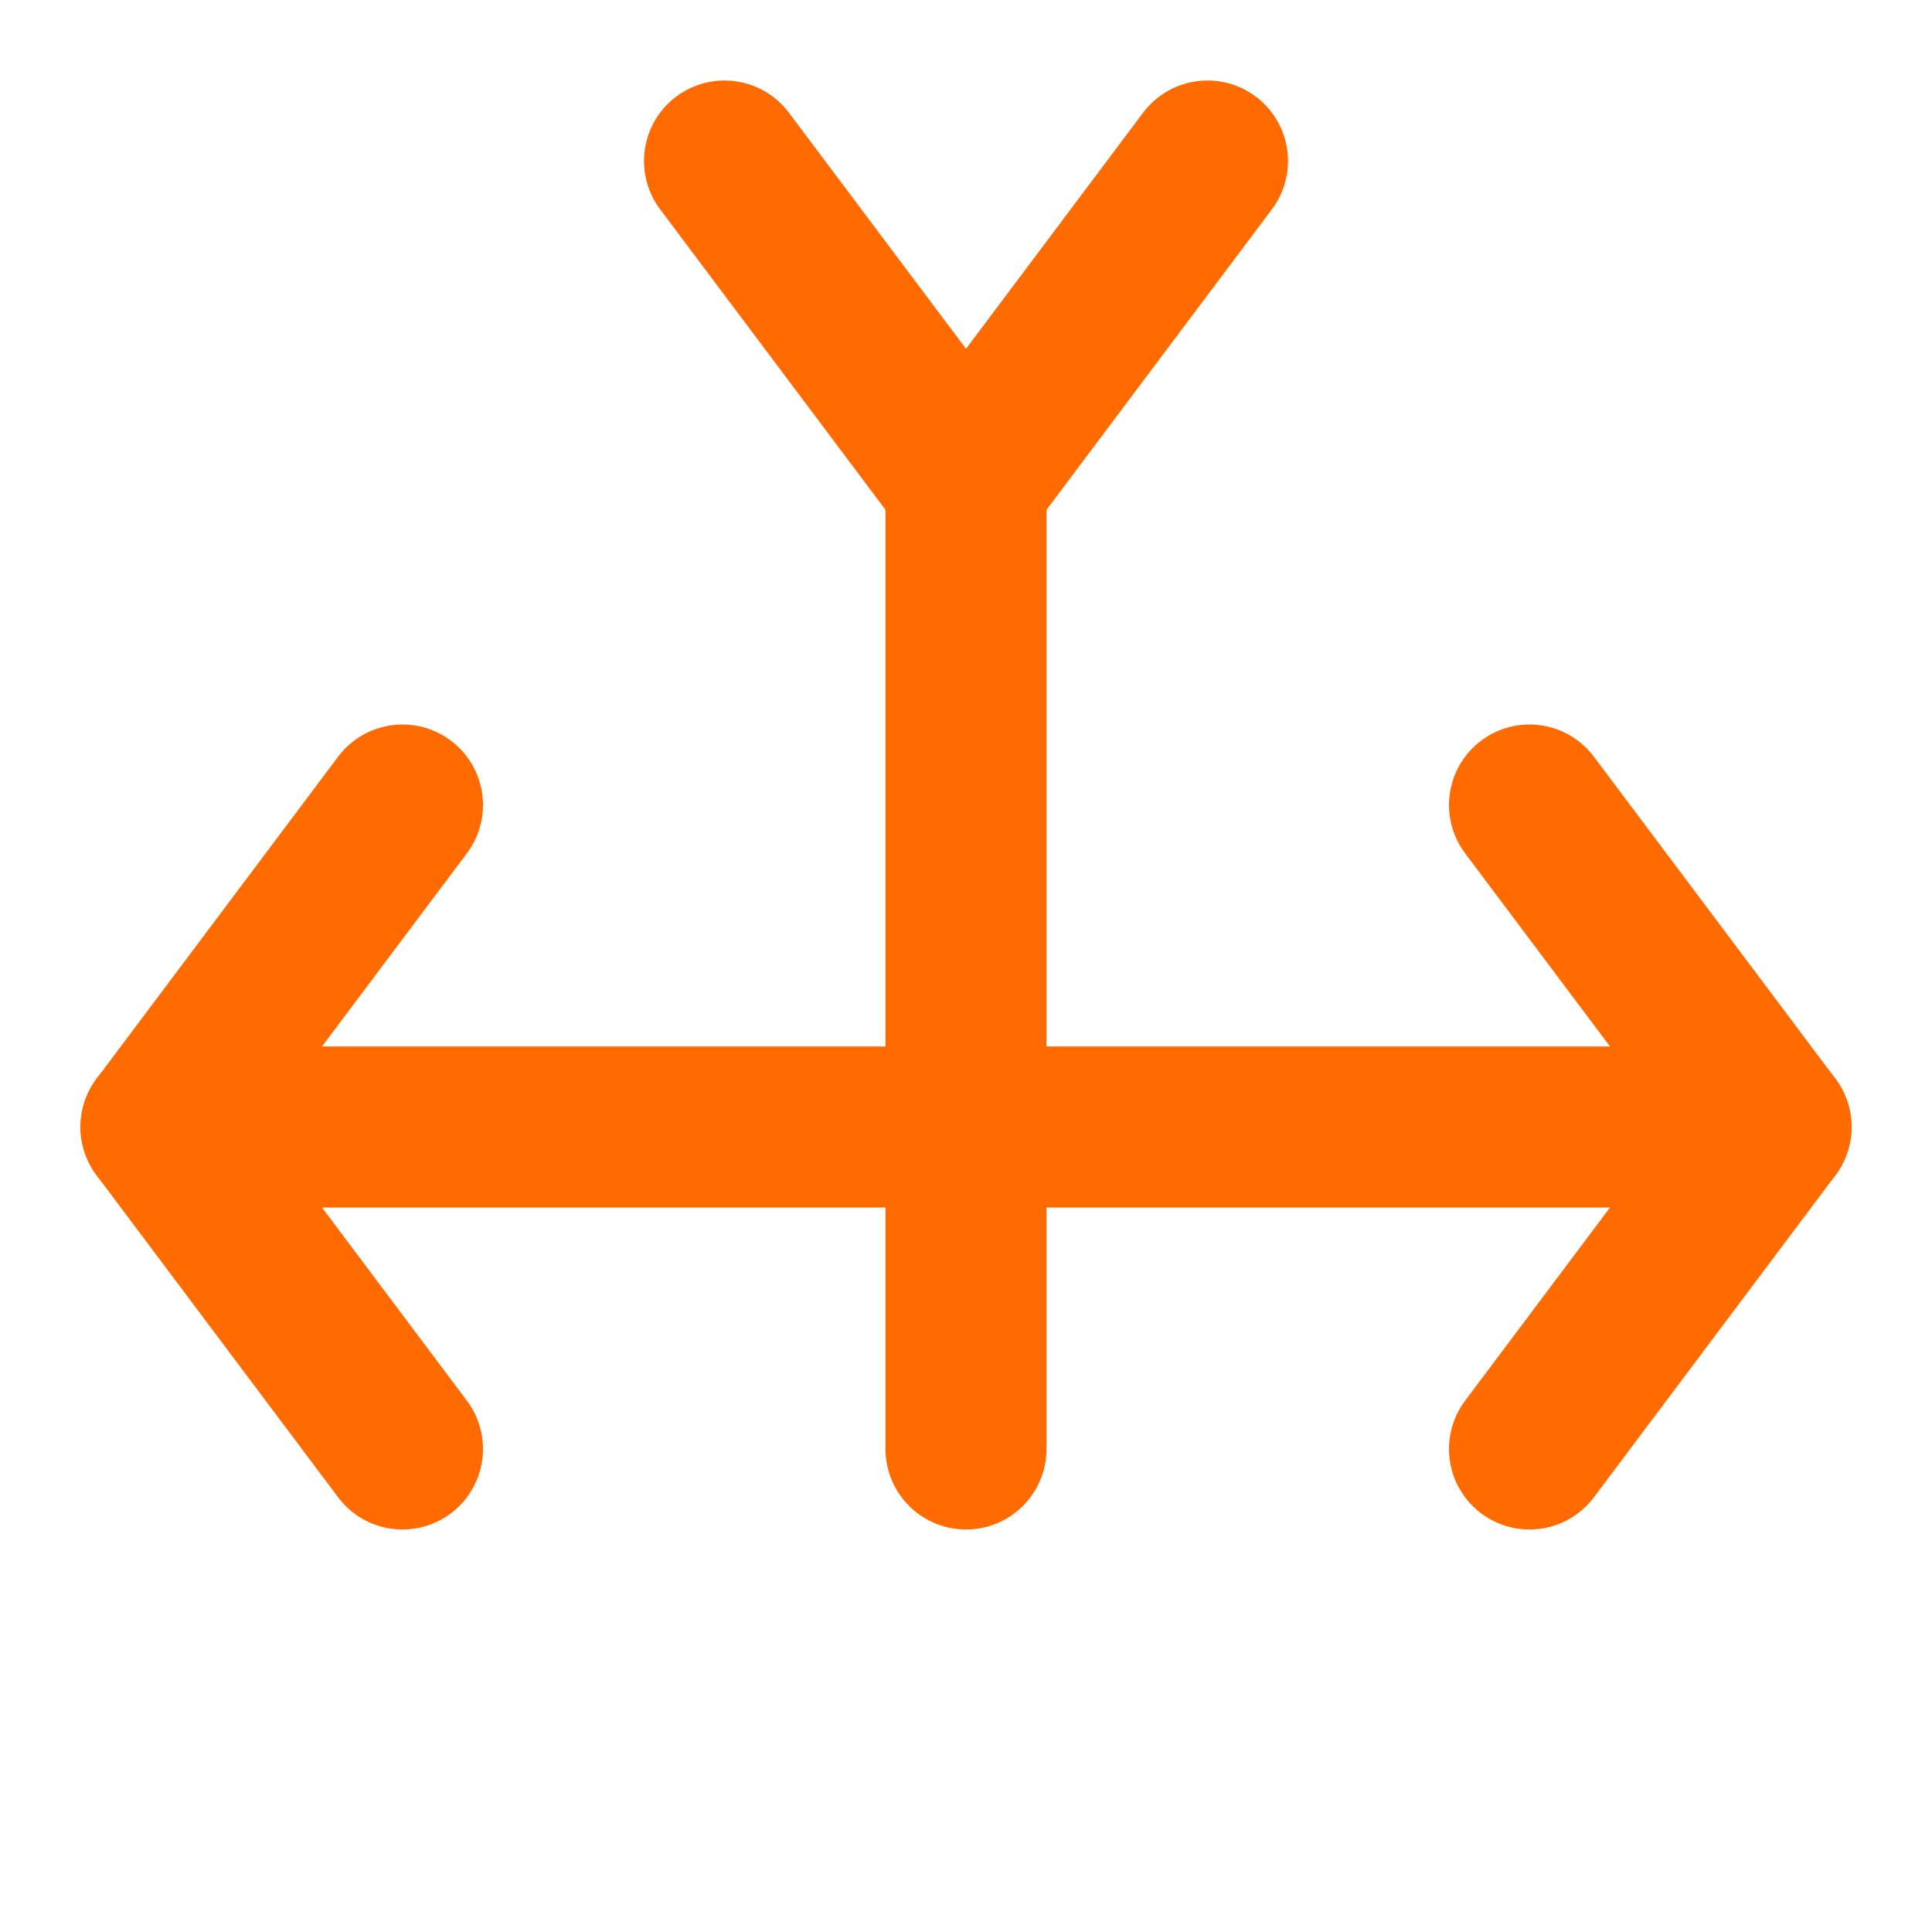
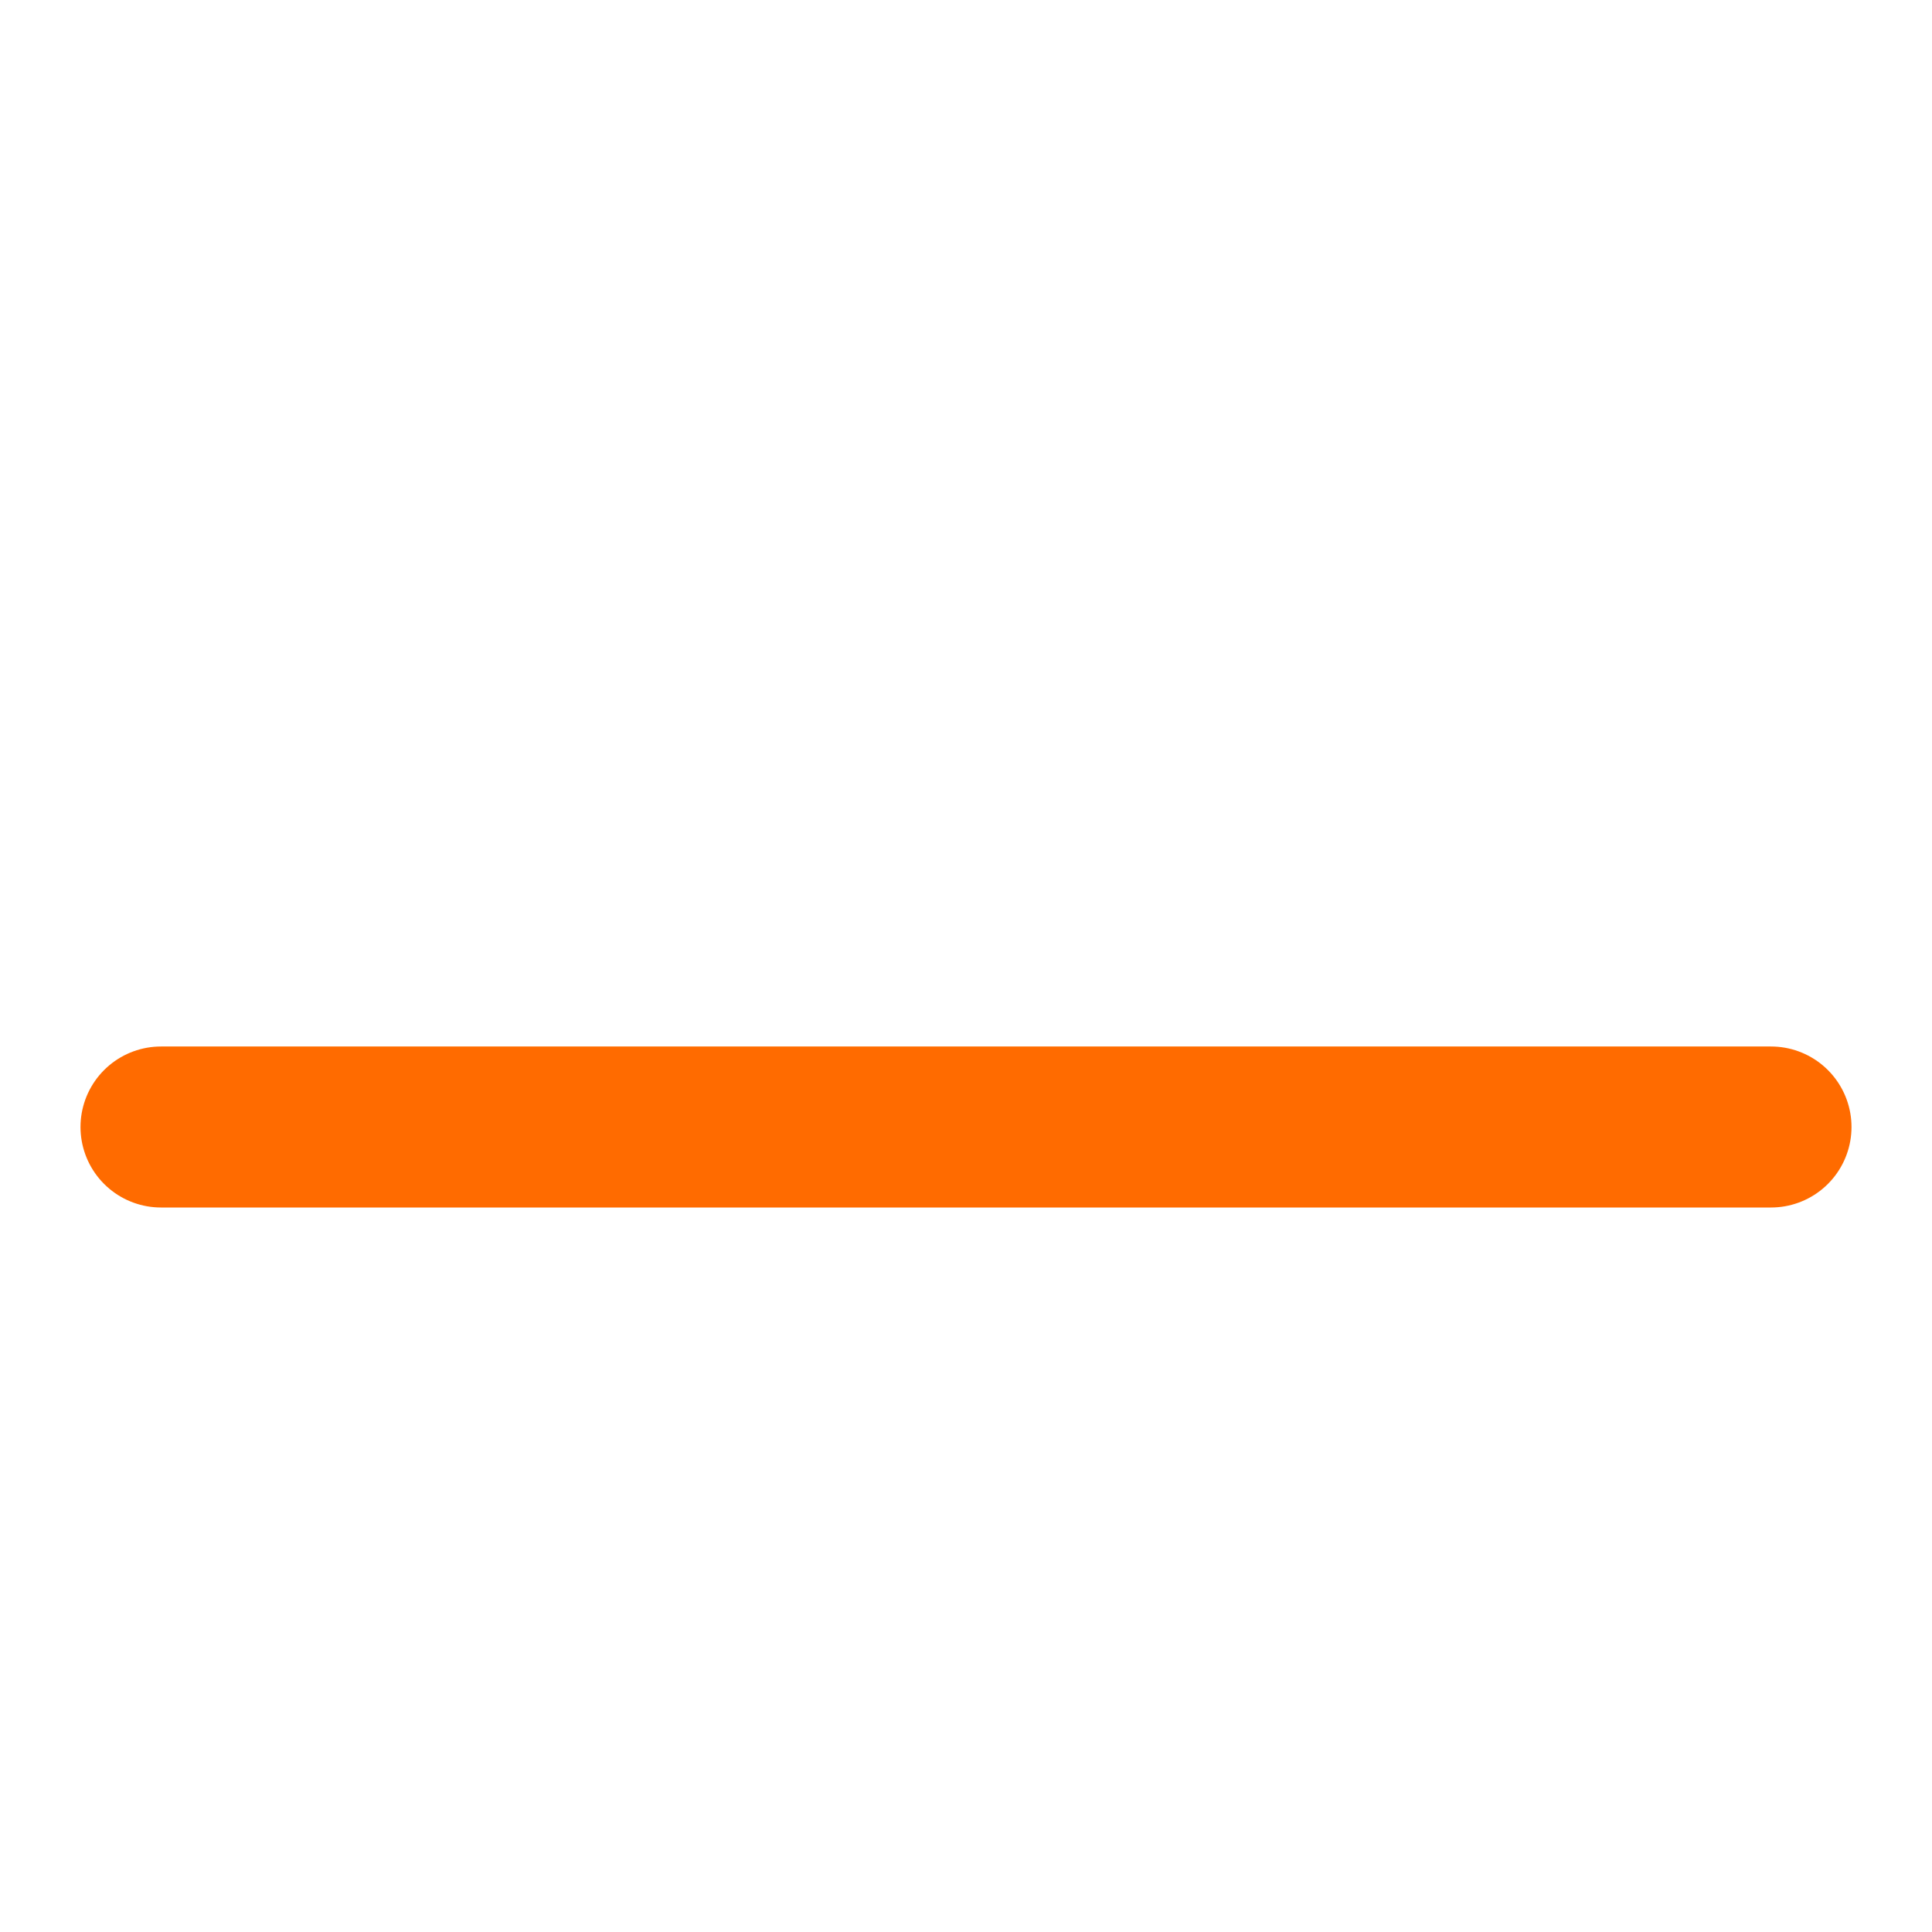
<svg xmlns="http://www.w3.org/2000/svg" width="32" height="32" viewBox="0 0 24 24" fill="none" stroke="#FF6B00" stroke-width="2" stroke-linecap="round" stroke-linejoin="round">
-   <path d="M9 2L12 6L15 2" />
-   <path d="M12 6L12 18" />
-   <path d="M5 10L2 14L5 18" />
-   <path d="M19 10L22 14L19 18" />
  <path d="M2 14H22" />
</svg>